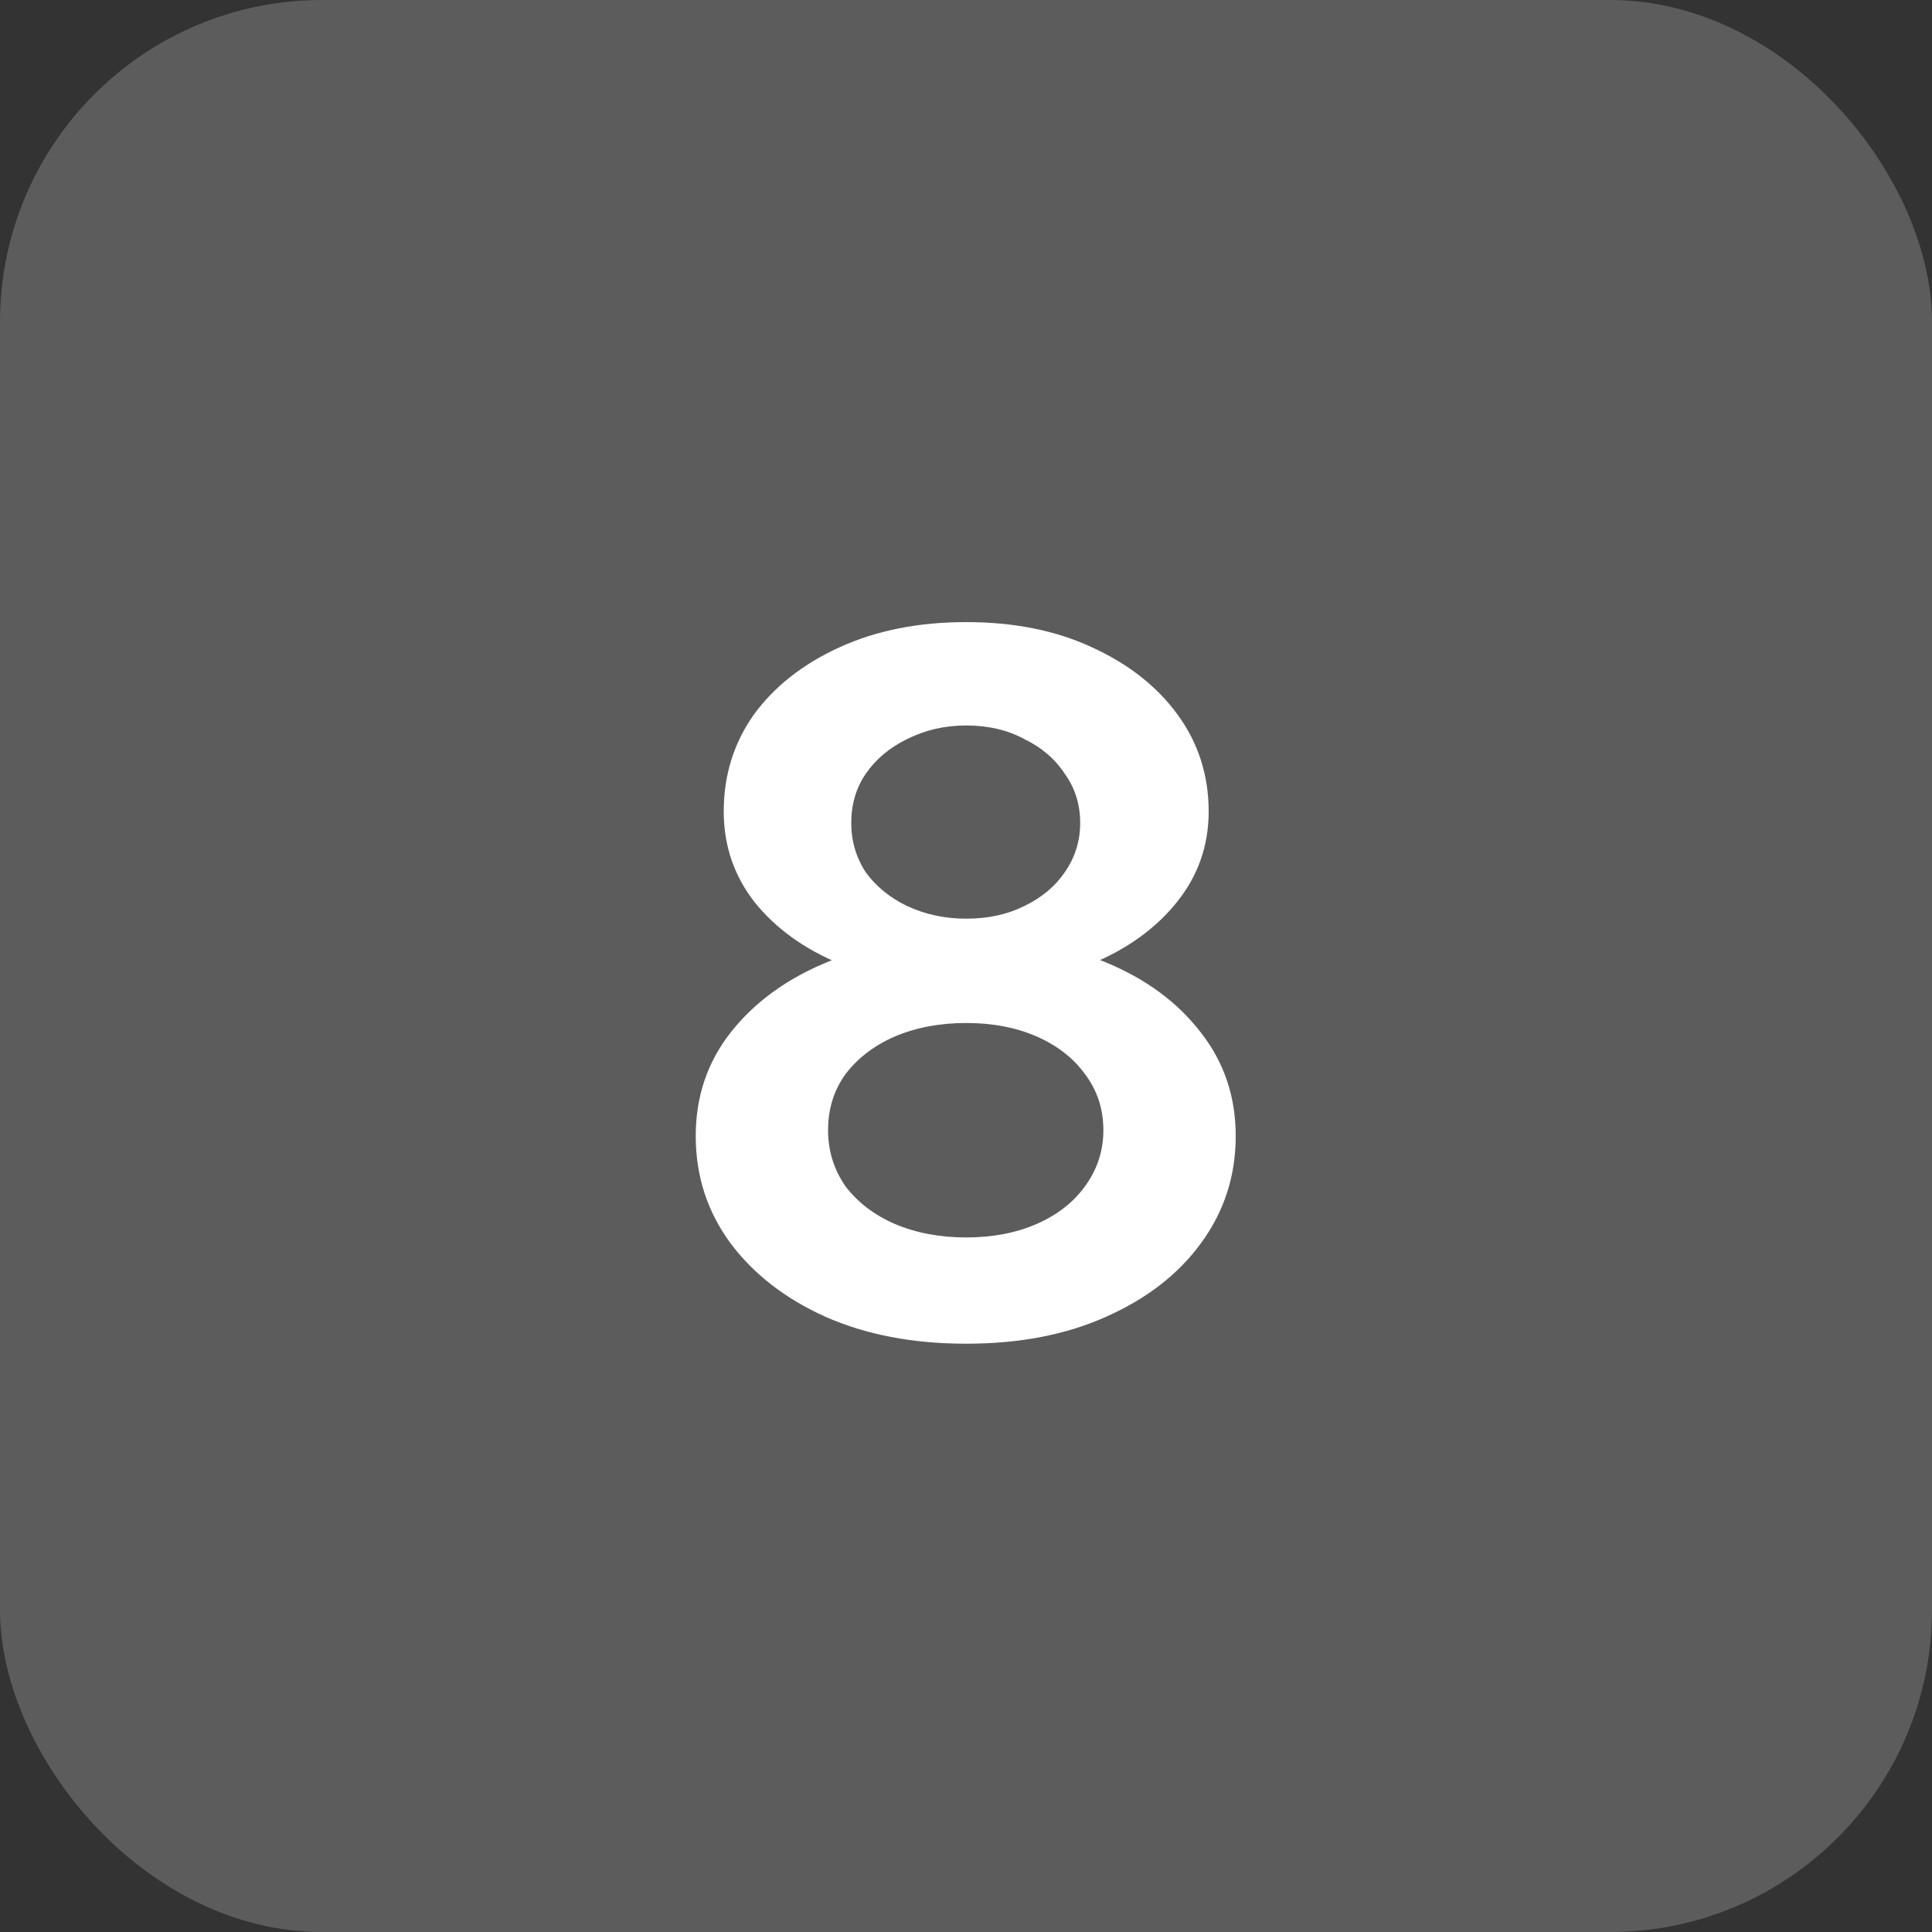
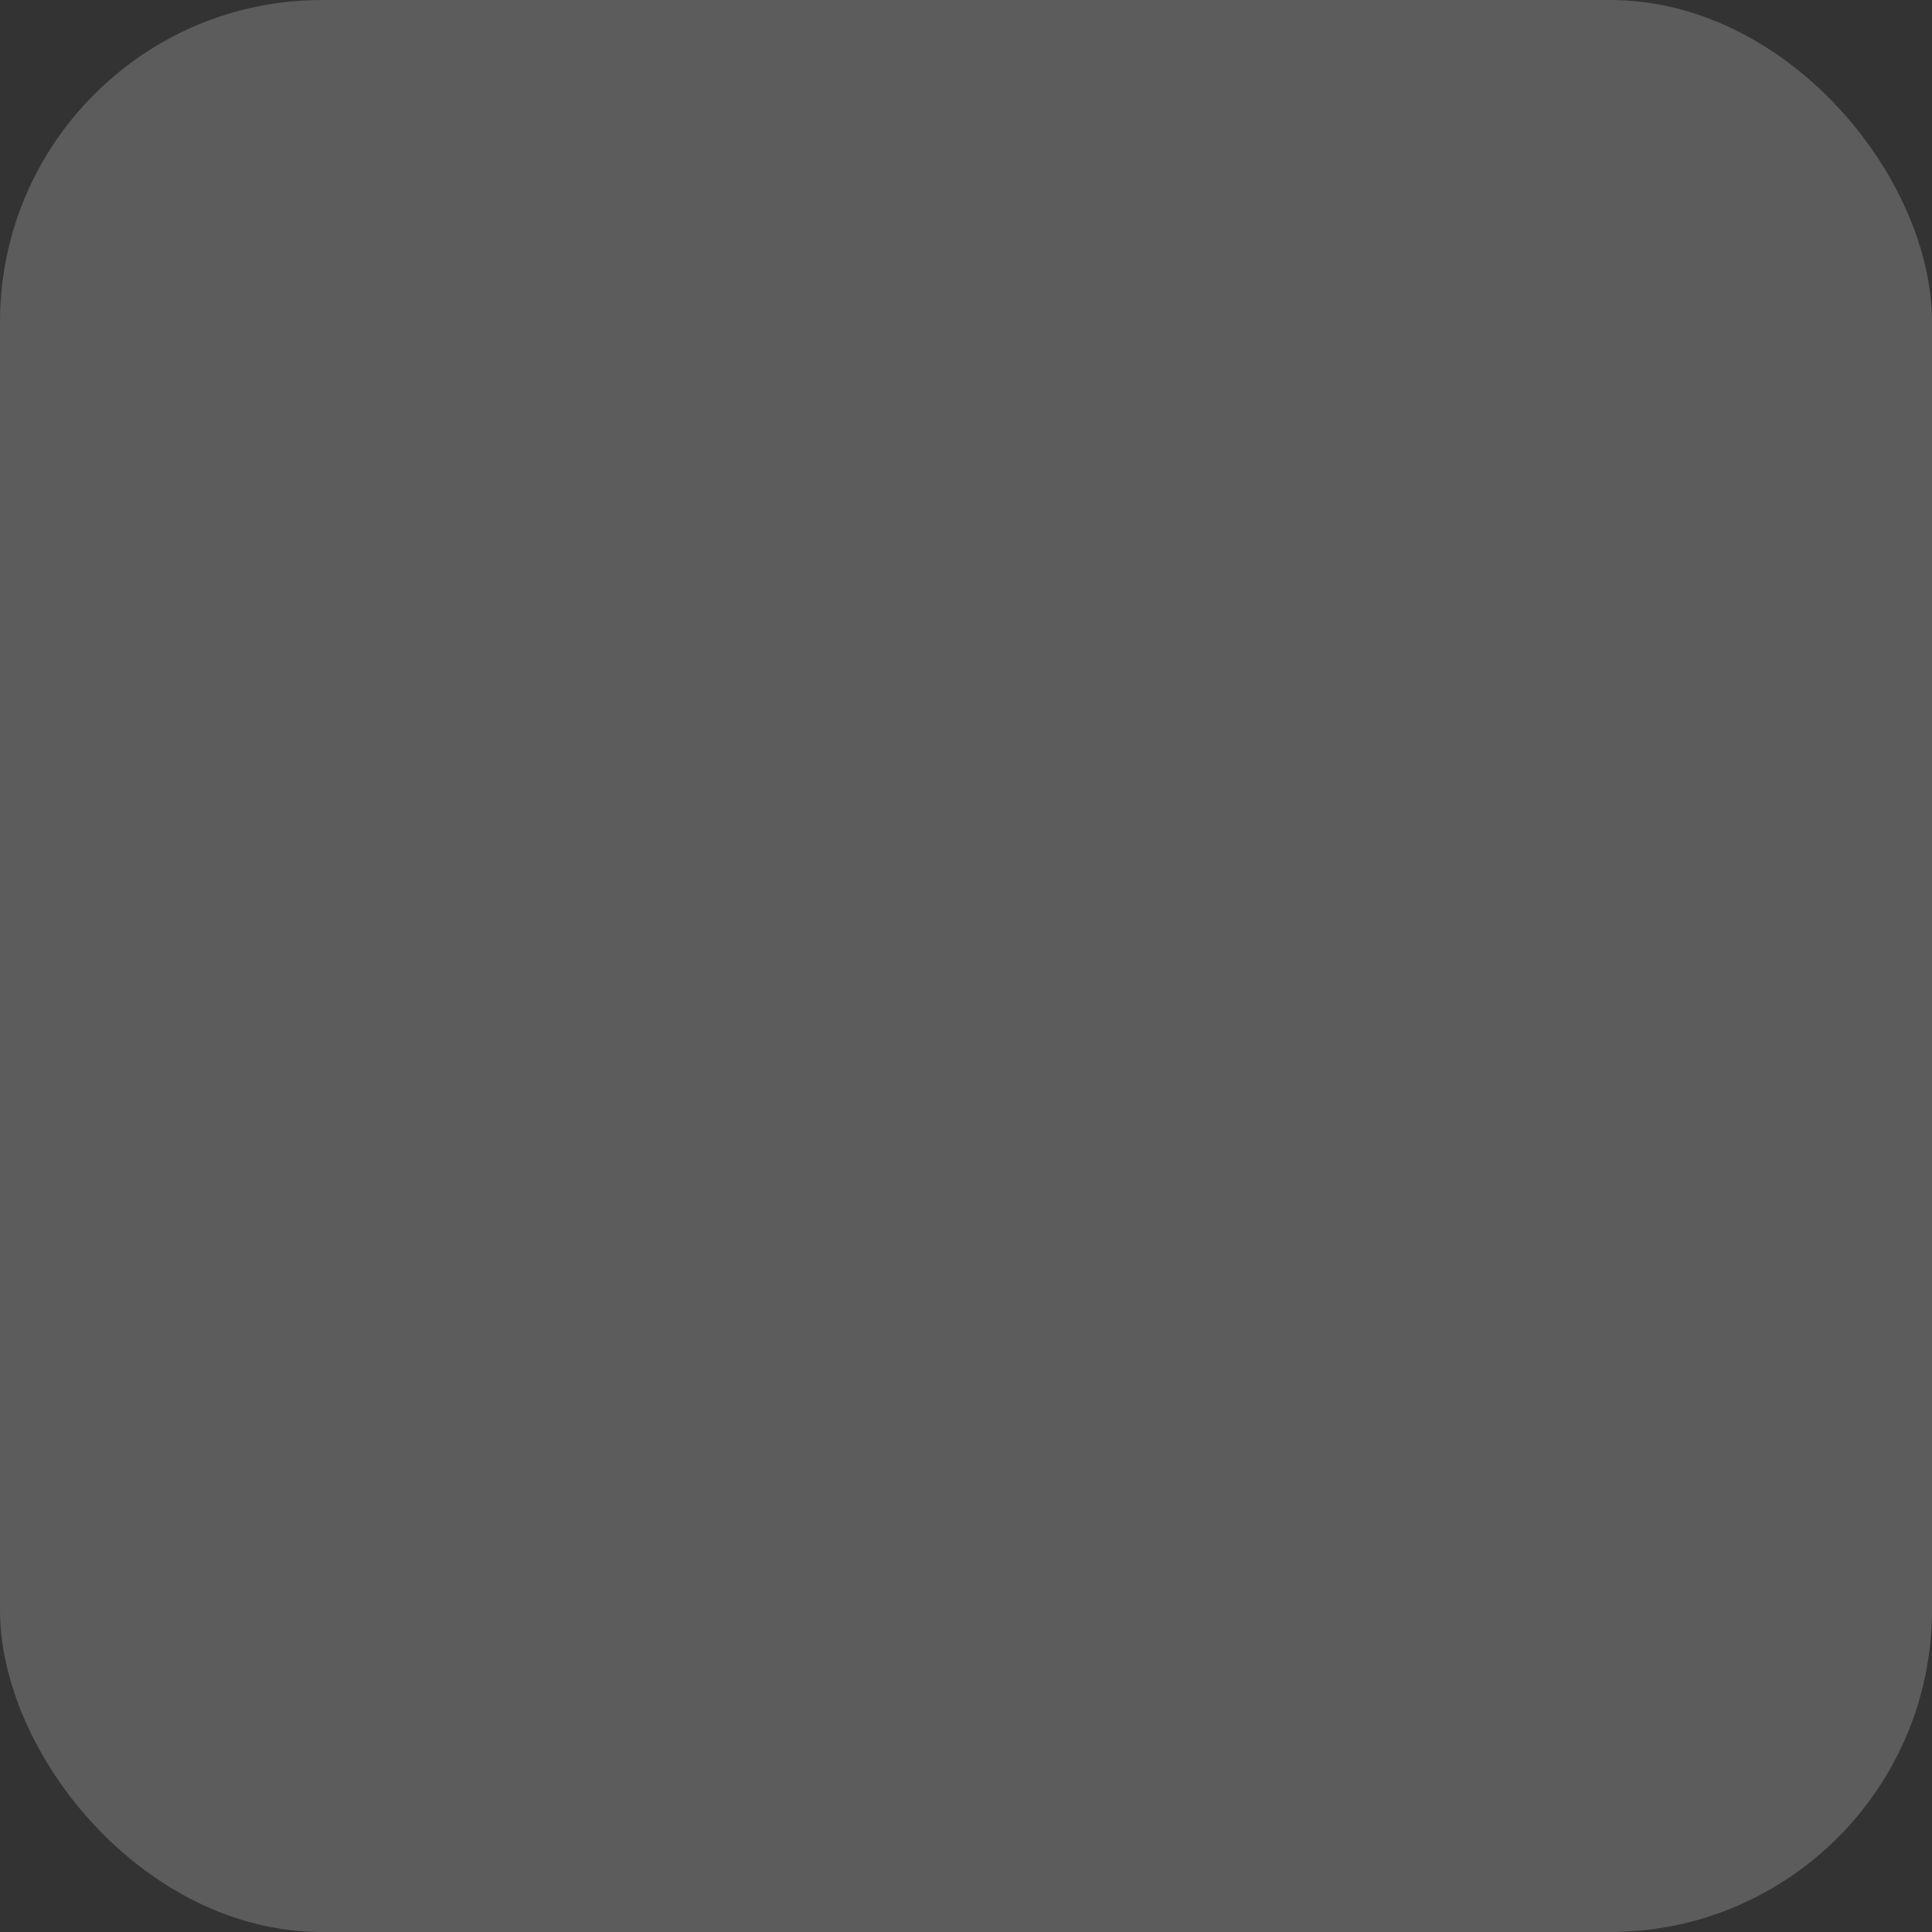
<svg xmlns="http://www.w3.org/2000/svg" width="48" height="48" viewBox="0 0 48 48" fill="none">
  <rect x="0" y="0" width="48" height="48" fill="#333333" stroke="none" />
  <rect width="48" height="48" rx="8" fill="white" fill-opacity="0.2" />
-   <path d="M24.005 33.384C22.677 33.384 21.509 33.16 20.501 32.712C19.509 32.264 18.725 31.656 18.149 30.888C17.573 30.104 17.285 29.216 17.285 28.224C17.285 27.248 17.573 26.392 18.149 25.656C18.741 24.904 19.541 24.32 20.549 23.904C21.557 23.488 22.709 23.28 24.005 23.28C25.301 23.28 26.453 23.488 27.461 23.904C28.469 24.32 29.261 24.904 29.837 25.656C30.413 26.392 30.701 27.248 30.701 28.224C30.701 29.216 30.413 30.104 29.837 30.888C29.277 31.656 28.493 32.264 27.485 32.712C26.493 33.16 25.333 33.384 24.005 33.384ZM24.005 24.504C22.837 24.504 21.797 24.32 20.885 23.952C19.989 23.584 19.277 23.072 18.749 22.416C18.237 21.76 17.981 21.008 17.981 20.16C17.981 19.264 18.229 18.464 18.725 17.76C19.237 17.056 19.949 16.496 20.861 16.08C21.773 15.664 22.821 15.456 24.005 15.456C25.189 15.456 26.229 15.664 27.125 16.08C28.037 16.496 28.749 17.056 29.261 17.76C29.773 18.464 30.029 19.264 30.029 20.16C30.029 21.008 29.765 21.76 29.237 22.416C28.709 23.072 27.997 23.584 27.101 23.952C26.205 24.32 25.173 24.504 24.005 24.504ZM24.005 30.744C24.661 30.744 25.245 30.632 25.757 30.408C26.269 30.184 26.669 29.872 26.957 29.472C27.261 29.056 27.413 28.592 27.413 28.08C27.413 27.552 27.261 27.088 26.957 26.688C26.669 26.288 26.269 25.976 25.757 25.752C25.245 25.528 24.661 25.416 24.005 25.416C23.349 25.416 22.757 25.528 22.229 25.752C21.717 25.976 21.309 26.288 21.005 26.688C20.717 27.088 20.573 27.552 20.573 28.08C20.573 28.592 20.717 29.056 21.005 29.472C21.309 29.872 21.717 30.184 22.229 30.408C22.757 30.632 23.349 30.744 24.005 30.744ZM24.005 22.824C24.549 22.824 25.029 22.72 25.445 22.512C25.877 22.304 26.213 22.024 26.453 21.672C26.709 21.304 26.837 20.896 26.837 20.448C26.837 19.984 26.709 19.576 26.453 19.224C26.213 18.856 25.877 18.568 25.445 18.36C25.029 18.136 24.549 18.024 24.005 18.024C23.477 18.024 22.989 18.136 22.541 18.36C22.109 18.568 21.765 18.856 21.509 19.224C21.269 19.576 21.149 19.984 21.149 20.448C21.149 20.896 21.269 21.304 21.509 21.672C21.765 22.024 22.109 22.304 22.541 22.512C22.989 22.72 23.477 22.824 24.005 22.824Z" fill="white" />
</svg>